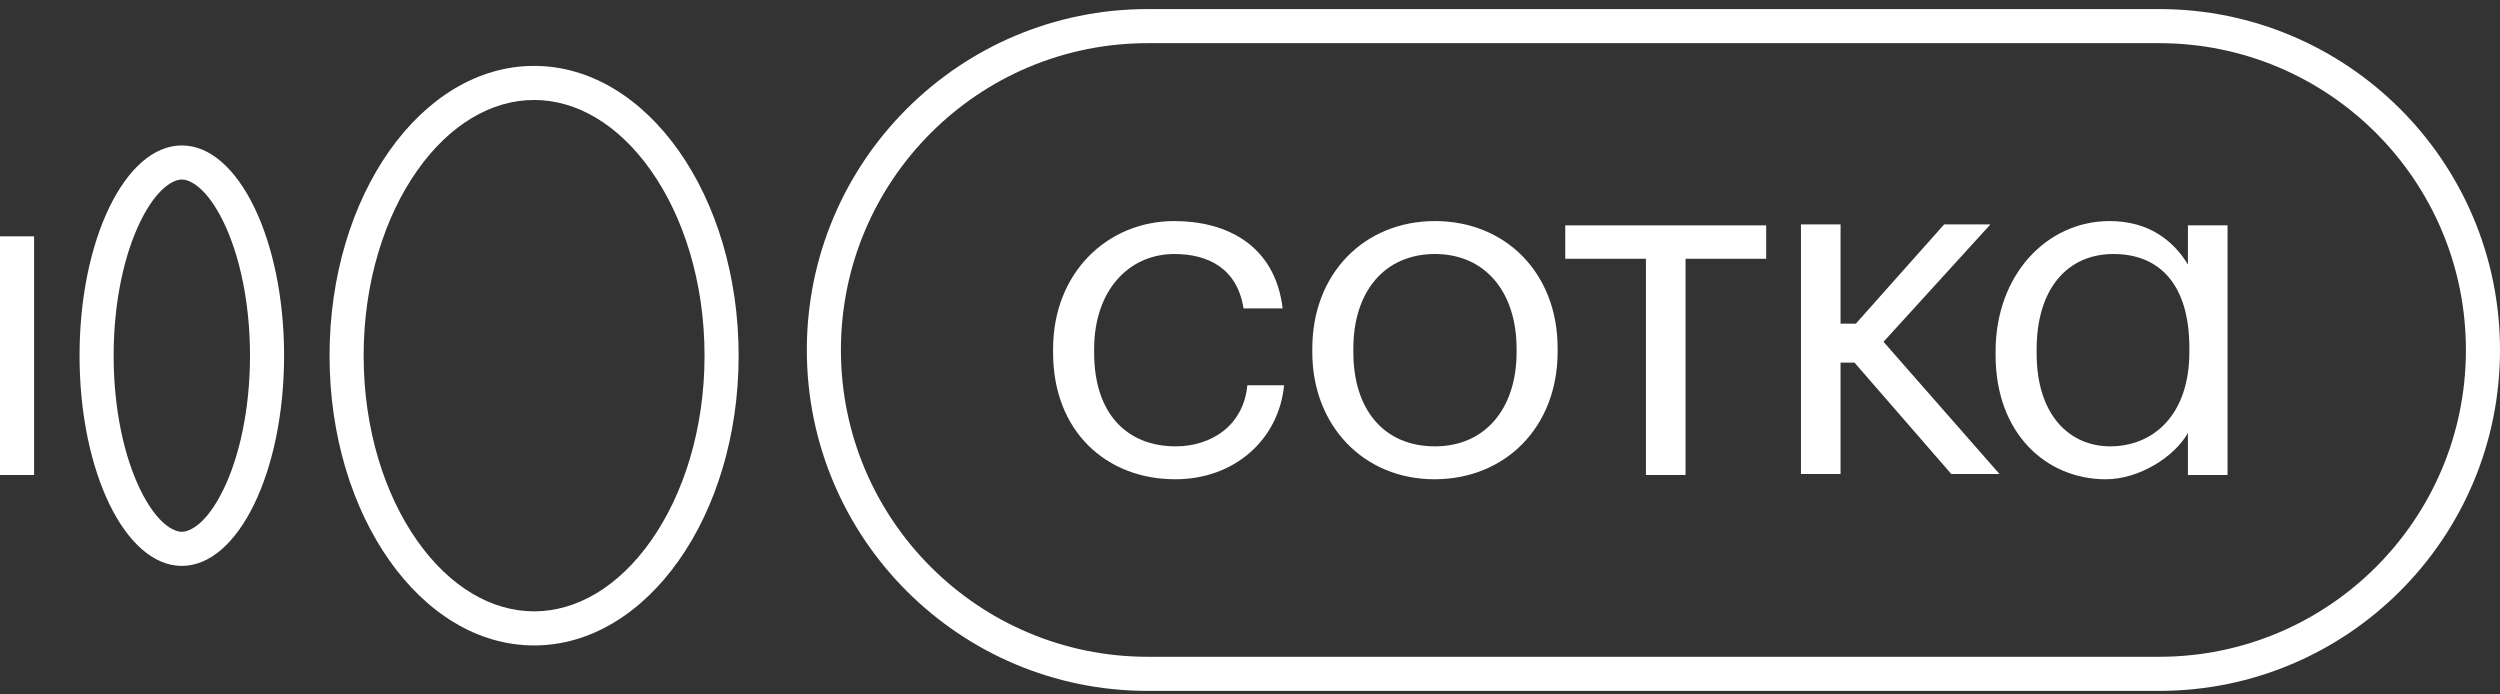
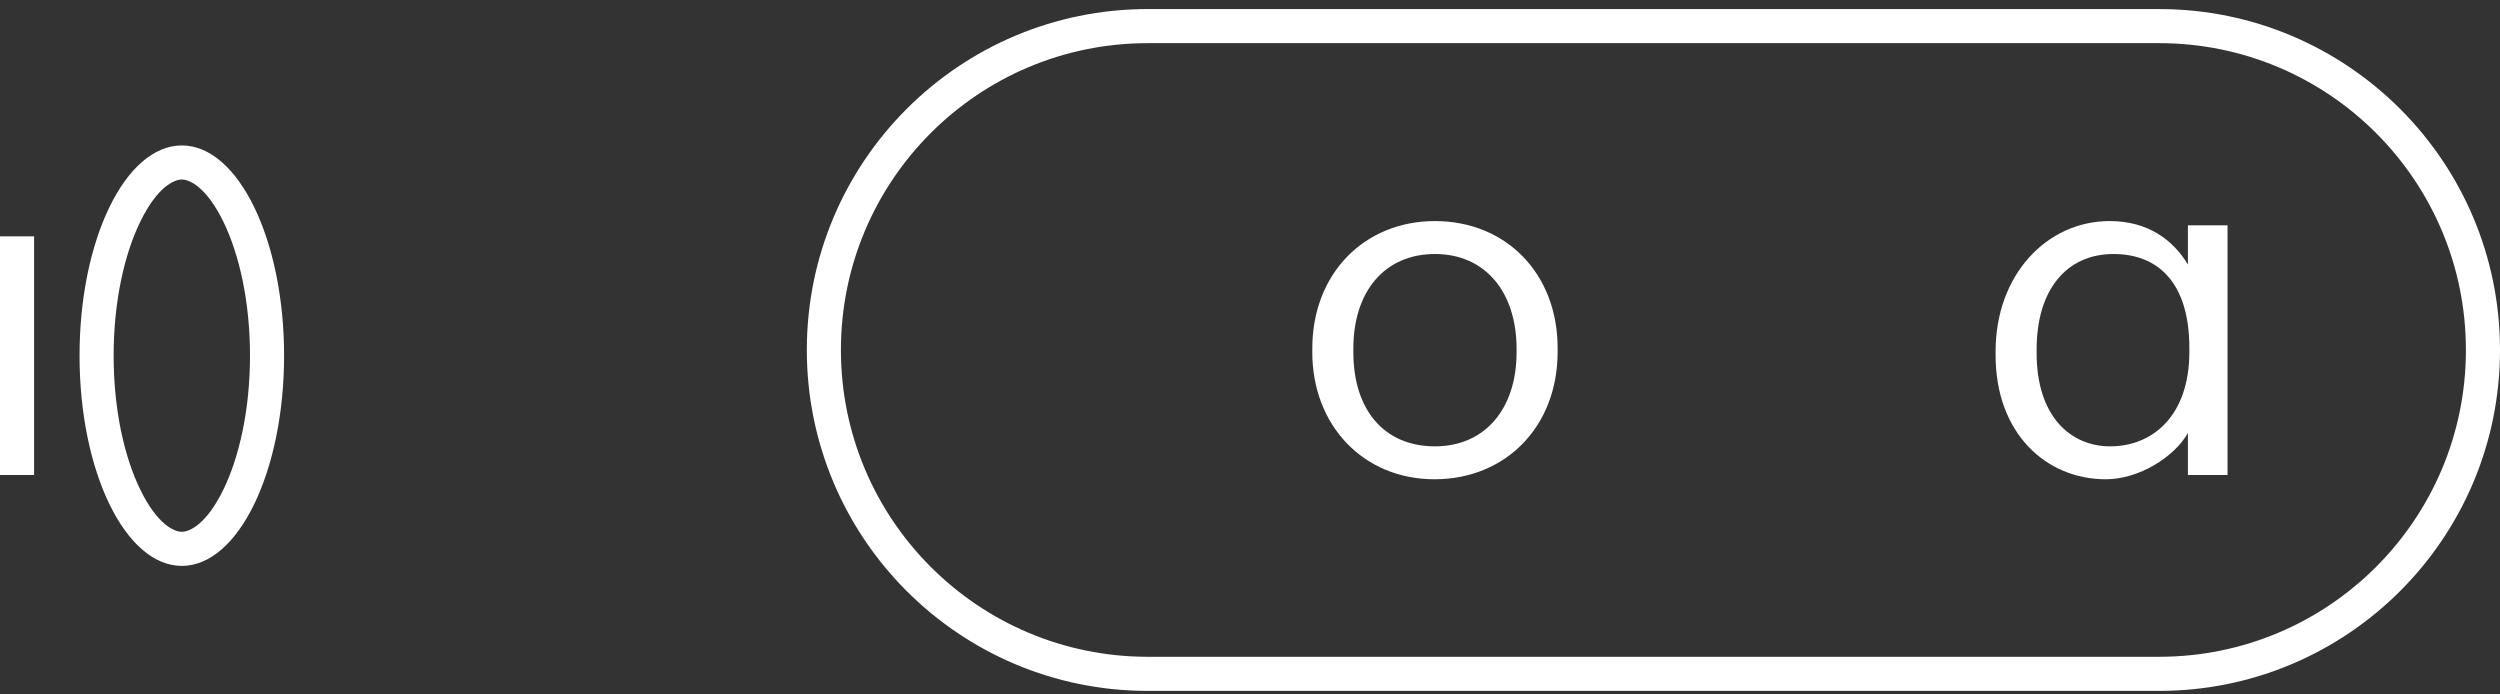
<svg xmlns="http://www.w3.org/2000/svg" width="126" height="35" viewBox="0 0 126 35" fill="none">
  <rect x="0" y="0" width="126" height="35" fill="#333333" stroke="none" />
  <path fill-rule="evenodd" clip-rule="evenodd" d="M1.718 11.912L1.718 23.939H0L5.25729e-07 11.912H1.718Z" fill="white" />
  <path fill-rule="evenodd" clip-rule="evenodd" d="M7.064 24.666C7.917 26.419 8.766 26.802 9.164 26.802C9.561 26.802 10.411 26.419 11.263 24.666C12.059 23.029 12.6 20.649 12.6 17.925C12.6 15.202 12.059 12.821 11.263 11.185C10.411 9.432 9.561 9.048 9.164 9.048C8.766 9.048 7.917 9.432 7.064 11.185C6.268 12.821 5.727 15.202 5.727 17.925C5.727 20.649 6.268 23.029 7.064 24.666ZM4.009 17.925C4.009 23.777 6.317 28.521 9.164 28.521C12.01 28.521 14.318 23.777 14.318 17.925C14.318 12.073 12.01 7.33 9.164 7.33C6.317 7.33 4.009 12.073 4.009 17.925Z" fill="white" />
-   <path fill-rule="evenodd" clip-rule="evenodd" d="M32.804 27.261C34.442 24.941 35.509 21.646 35.509 17.925C35.509 14.205 34.442 10.909 32.804 8.589C31.163 6.264 29.057 5.039 26.918 5.039C24.779 5.039 22.673 6.264 21.032 8.589C19.395 10.909 18.327 14.205 18.327 17.925C18.327 21.646 19.395 24.941 21.032 27.261C22.673 29.586 24.779 30.812 26.918 30.812C29.057 30.812 31.163 29.586 32.804 27.261ZM26.918 32.53C32.612 32.53 37.227 25.991 37.227 17.925C37.227 9.859 32.612 3.321 26.918 3.321C21.225 3.321 16.609 9.859 16.609 17.925C16.609 25.991 21.225 32.53 26.918 32.53Z" fill="white" />
  <path fill-rule="evenodd" clip-rule="evenodd" d="M108.818 2.175H57.846C49.305 2.175 42.382 9.099 42.382 17.639C42.382 26.179 49.305 33.102 57.846 33.102H108.818C117.359 33.102 124.282 26.179 124.282 17.639C124.282 9.099 117.359 2.175 108.818 2.175ZM57.846 0.457C48.356 0.457 40.664 8.15 40.664 17.639C40.664 27.128 48.356 34.821 57.846 34.821H108.818C118.307 34.821 126 27.128 126 17.639C126 8.15 118.307 0.457 108.818 0.457H57.846Z" fill="white" />
-   <path d="M59.234 24.155C62.241 24.155 64.454 22.135 64.718 19.417H62.866C62.674 21.461 61.038 22.496 59.258 22.496C56.828 22.496 55.145 20.884 55.145 17.781V17.588C55.145 14.63 56.901 12.802 59.186 12.802C60.918 12.802 62.361 13.547 62.674 15.544H64.646C64.261 12.345 61.808 11.142 59.186 11.142C55.818 11.142 53.076 13.74 53.076 17.588V17.781C53.076 21.702 55.722 24.155 59.234 24.155Z" fill="white" />
  <path d="M72.322 22.496C69.749 22.496 68.209 20.643 68.209 17.757V17.564C68.209 14.678 69.797 12.802 72.322 12.802C74.824 12.802 76.436 14.678 76.436 17.588V17.757C76.436 20.595 74.848 22.496 72.322 22.496ZM72.298 24.155C75.858 24.155 78.504 21.533 78.504 17.733V17.54C78.504 13.764 75.882 11.142 72.322 11.142C68.762 11.142 66.14 13.788 66.14 17.564V17.757C66.14 21.437 68.714 24.155 72.298 24.155Z" fill="white" />
-   <path d="M89.016 13.042V11.358H78.889V13.042H82.955V23.939H84.951V13.042H89.016Z" fill="white" />
  <path d="M106.134 24.155C107.794 24.155 109.574 23.049 110.271 21.822V23.939H112.268V11.358H110.271V13.331C109.526 12.104 108.275 11.142 106.327 11.142C103.151 11.142 100.578 13.86 100.578 17.709V17.901C100.578 21.846 103.127 24.155 106.134 24.155ZM106.351 22.496C104.354 22.496 102.646 20.98 102.646 17.805V17.613C102.646 14.534 104.21 12.802 106.519 12.802C108.804 12.802 110.344 14.293 110.344 17.54V17.733C110.344 20.956 108.491 22.496 106.351 22.496Z" fill="white" />
-   <path d="M92.764 16.312V11.31H90.768V23.89H92.764V18.276H93.467L98.345 23.89H100.775L94.929 17.227L100.317 11.31H97.984L93.535 16.312H92.764Z" fill="white" />
</svg>